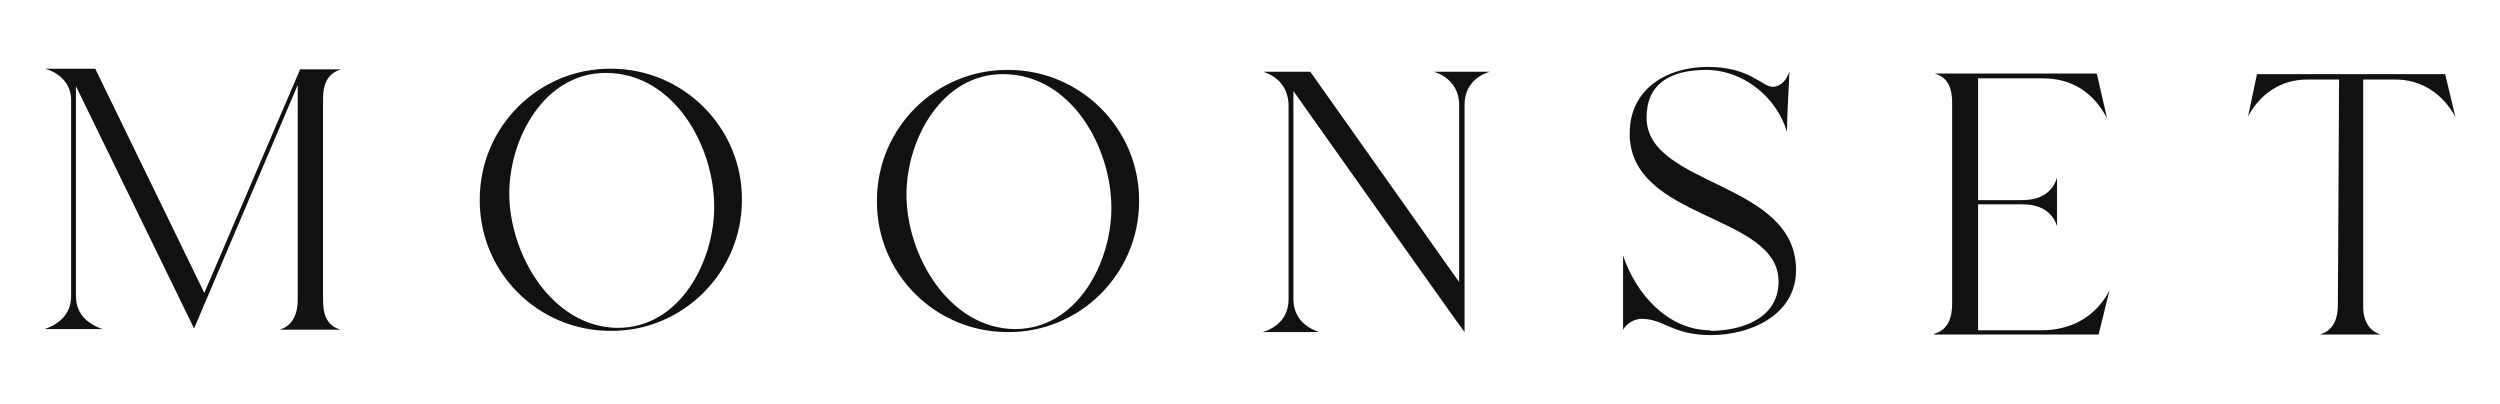
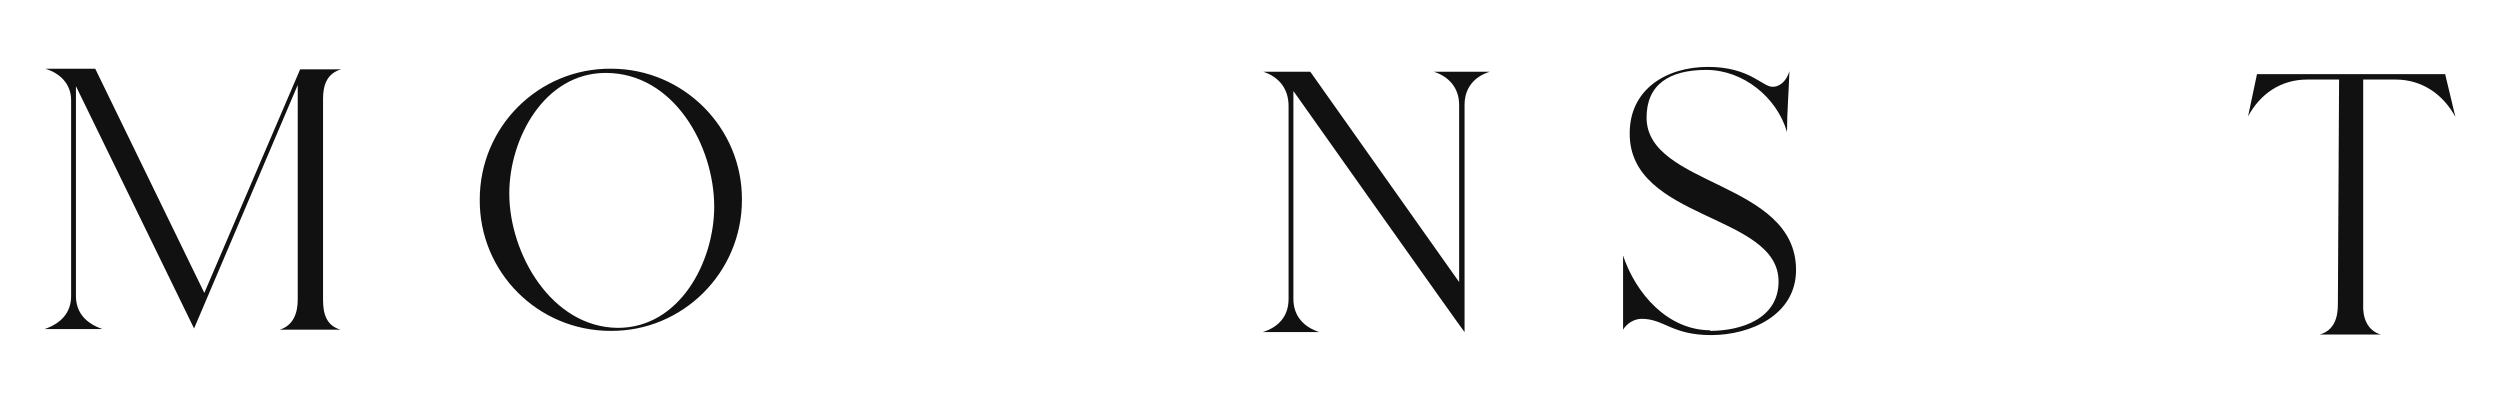
<svg xmlns="http://www.w3.org/2000/svg" id="Layer_1" data-name="Layer 1" viewBox="0 0 414.8 67.1">
  <defs>
    <style> .cls-1 { fill: #111; stroke-width: 0px; } </style>
  </defs>
  <path class="cls-1" d="M7.5,11.4h8.3l18.1,37.2,15.9-37.1h6.8c-2.4.7-3,2.7-3,4.9v33.3c0,2.3.5,4.3,2.9,5h-10.1c2.3-.7,3-2.8,3-5V14.1c0,0-17.2,40.4-17.2,40.4L12.6,14.3v34.8c0,2.9,1.8,4.6,4.4,5.5H7.4c2.6-.9,4.4-2.6,4.4-5.5V16.6c0-2.7-1.9-4.5-4.3-5.2Z" />
  <path class="cls-1" d="M101.4,11.4c12,0,21.8,9.8,21.7,21.8,0,12-9.8,21.8-21.8,21.7-12.1,0-21.8-9.8-21.7-21.8,0-12.1,9.8-21.8,21.8-21.7ZM102.5,54.4c10.3,0,16-11,16-20.1,0-10.1-6.7-22.2-18-22.2-10.2,0-16,10.9-16,20,0,10,7,22.2,18,22.3h0Z" />
-   <path class="cls-1" d="M167.3,11.6c12,0,21.8,9.8,21.7,21.8,0,12-9.8,21.8-21.8,21.7-12.1,0-21.8-9.8-21.7-21.8,0-12.1,9.8-21.8,21.8-21.7ZM168.4,54.6c10.3,0,16-11,16-20.1,0-10.1-6.7-22.2-18-22.2-10.2,0-16,10.9-16,20,0,10,7,22.2,18,22.3h0Z" />
  <path class="cls-1" d="M209.5,55.1c2.6-.8,4.3-2.6,4.3-5.5V17.6c0-2.8-1.5-4.8-4.2-5.7h7.8l24.7,34.9v-29.4c0-2.8-1.7-4.7-4.2-5.5h9.3c-2.6.8-4.2,2.7-4.2,5.5v37.7c-.1,0-28.4-40-28.4-40v34.5c0,2.9,1.8,4.7,4.3,5.5h-9.4Z" />
  <path class="cls-1" d="M283.7,54.9c5.2,0,11.4-2,11.4-8.2,0-11.3-24.8-10.1-24.7-24.6,0-7.3,6.1-11,13-11s9,3.3,10.7,3.3c1.4,0,2.4-1.2,2.8-2.6-.1,3.4-.4,6.8-.4,10.1-1.7-5.8-7.3-10.3-13.4-10.3s-9.9,2.4-9.9,7.9c0,11.5,24.8,10.5,24.8,25.3,0,7.5-7.6,10.8-14.1,10.8s-7.8-2.7-11.5-2.7c-1.3,0-2.5.8-3.1,1.8v-12.3c2.1,6.3,7.4,12.4,14.5,12.4h0Z" />
-   <path class="cls-1" d="M320.9,55.4c2.4-.7,3-2.8,3-5V17.1c0-2.2-.5-4.2-2.9-4.9h26.9c0,0,1.7,7.4,1.7,7.4-2.3-4.3-5.8-6.6-10.7-6.6h-10.7v20.2c0,0,7.3,0,7.3,0,2.6,0,4.9-.9,5.8-3.7v8c-.9-2.7-3.2-3.6-5.8-3.6h-7.3v20.9c0,0,10.5,0,10.5,0,4.9,0,9-2.2,11.3-6.6l-1.8,7.3h-27.3c0,0,0,0,0,0Z" />
  <path class="cls-1" d="M374.5,12.3h31.2c0,0,1.7,7.1,1.7,7.1-2-3.7-5.5-6.2-9.9-6.2h-5.4v37.3c-.1,2.1.6,4.3,2.9,5h-10.1c2.4-.7,3-2.8,3-5l.2-37.3h-5.3c-4.4,0-7.8,2.4-9.8,6.1l1.5-7.1h0Z" />
</svg>